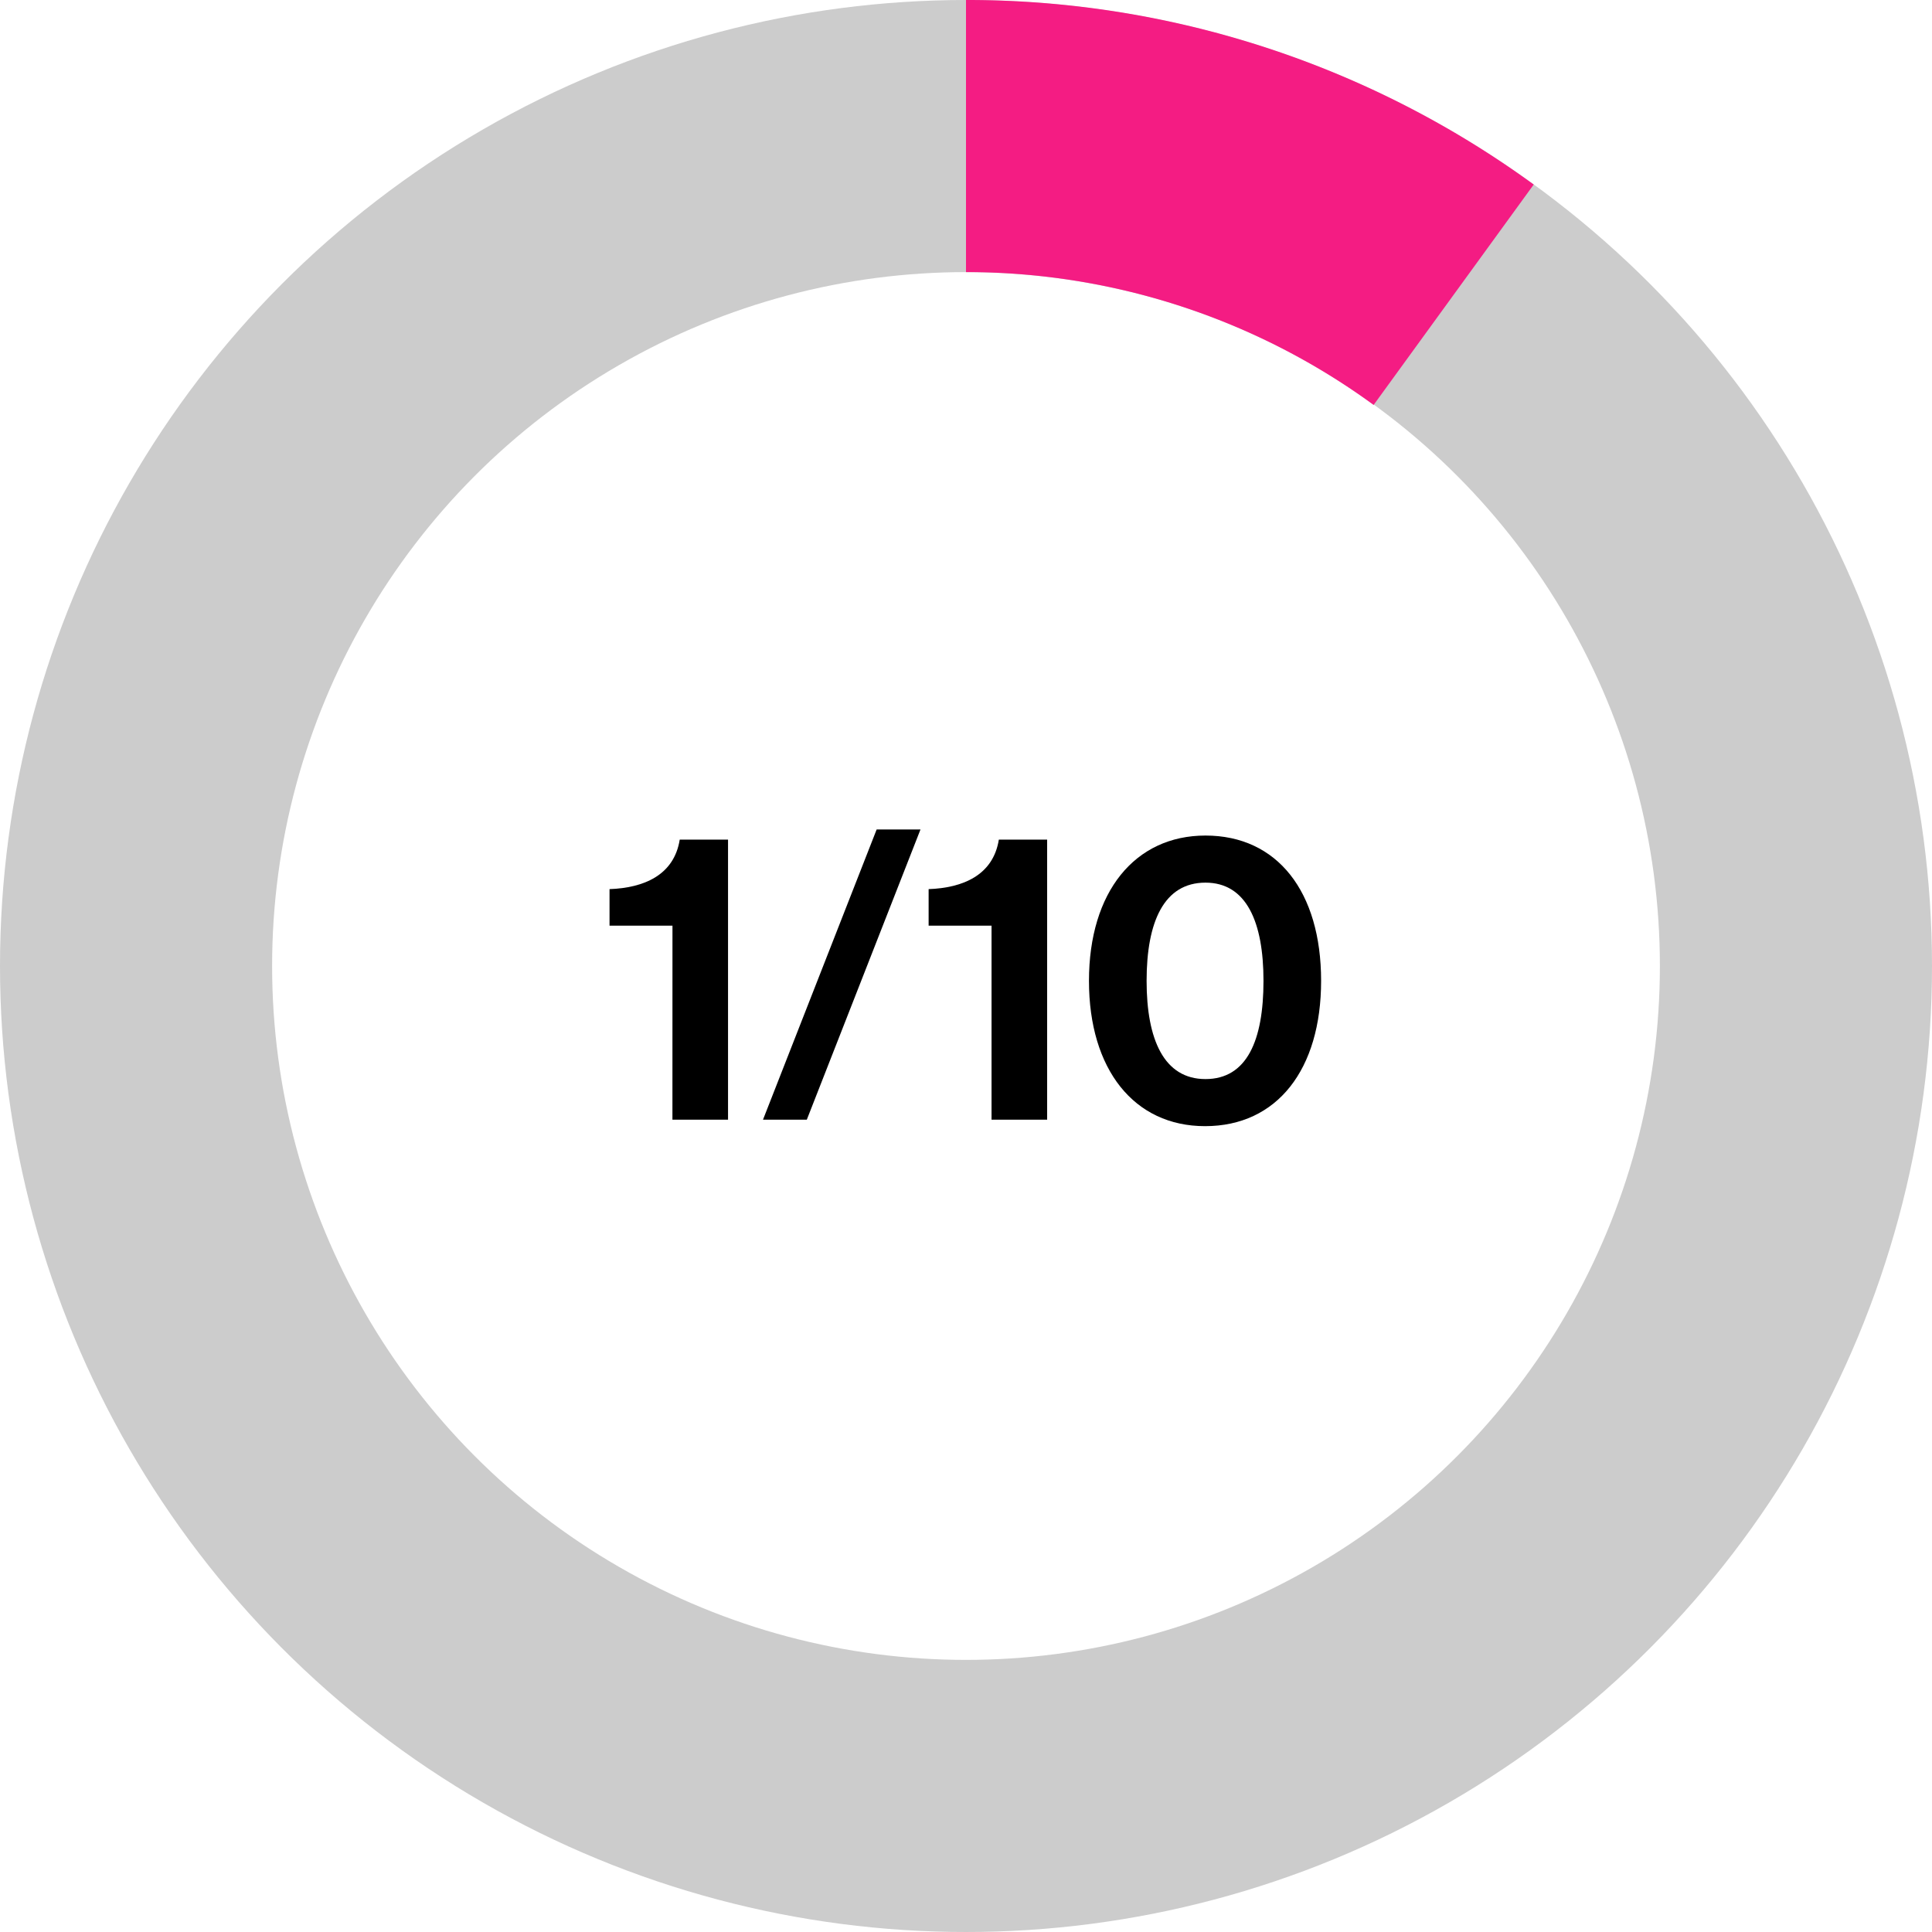
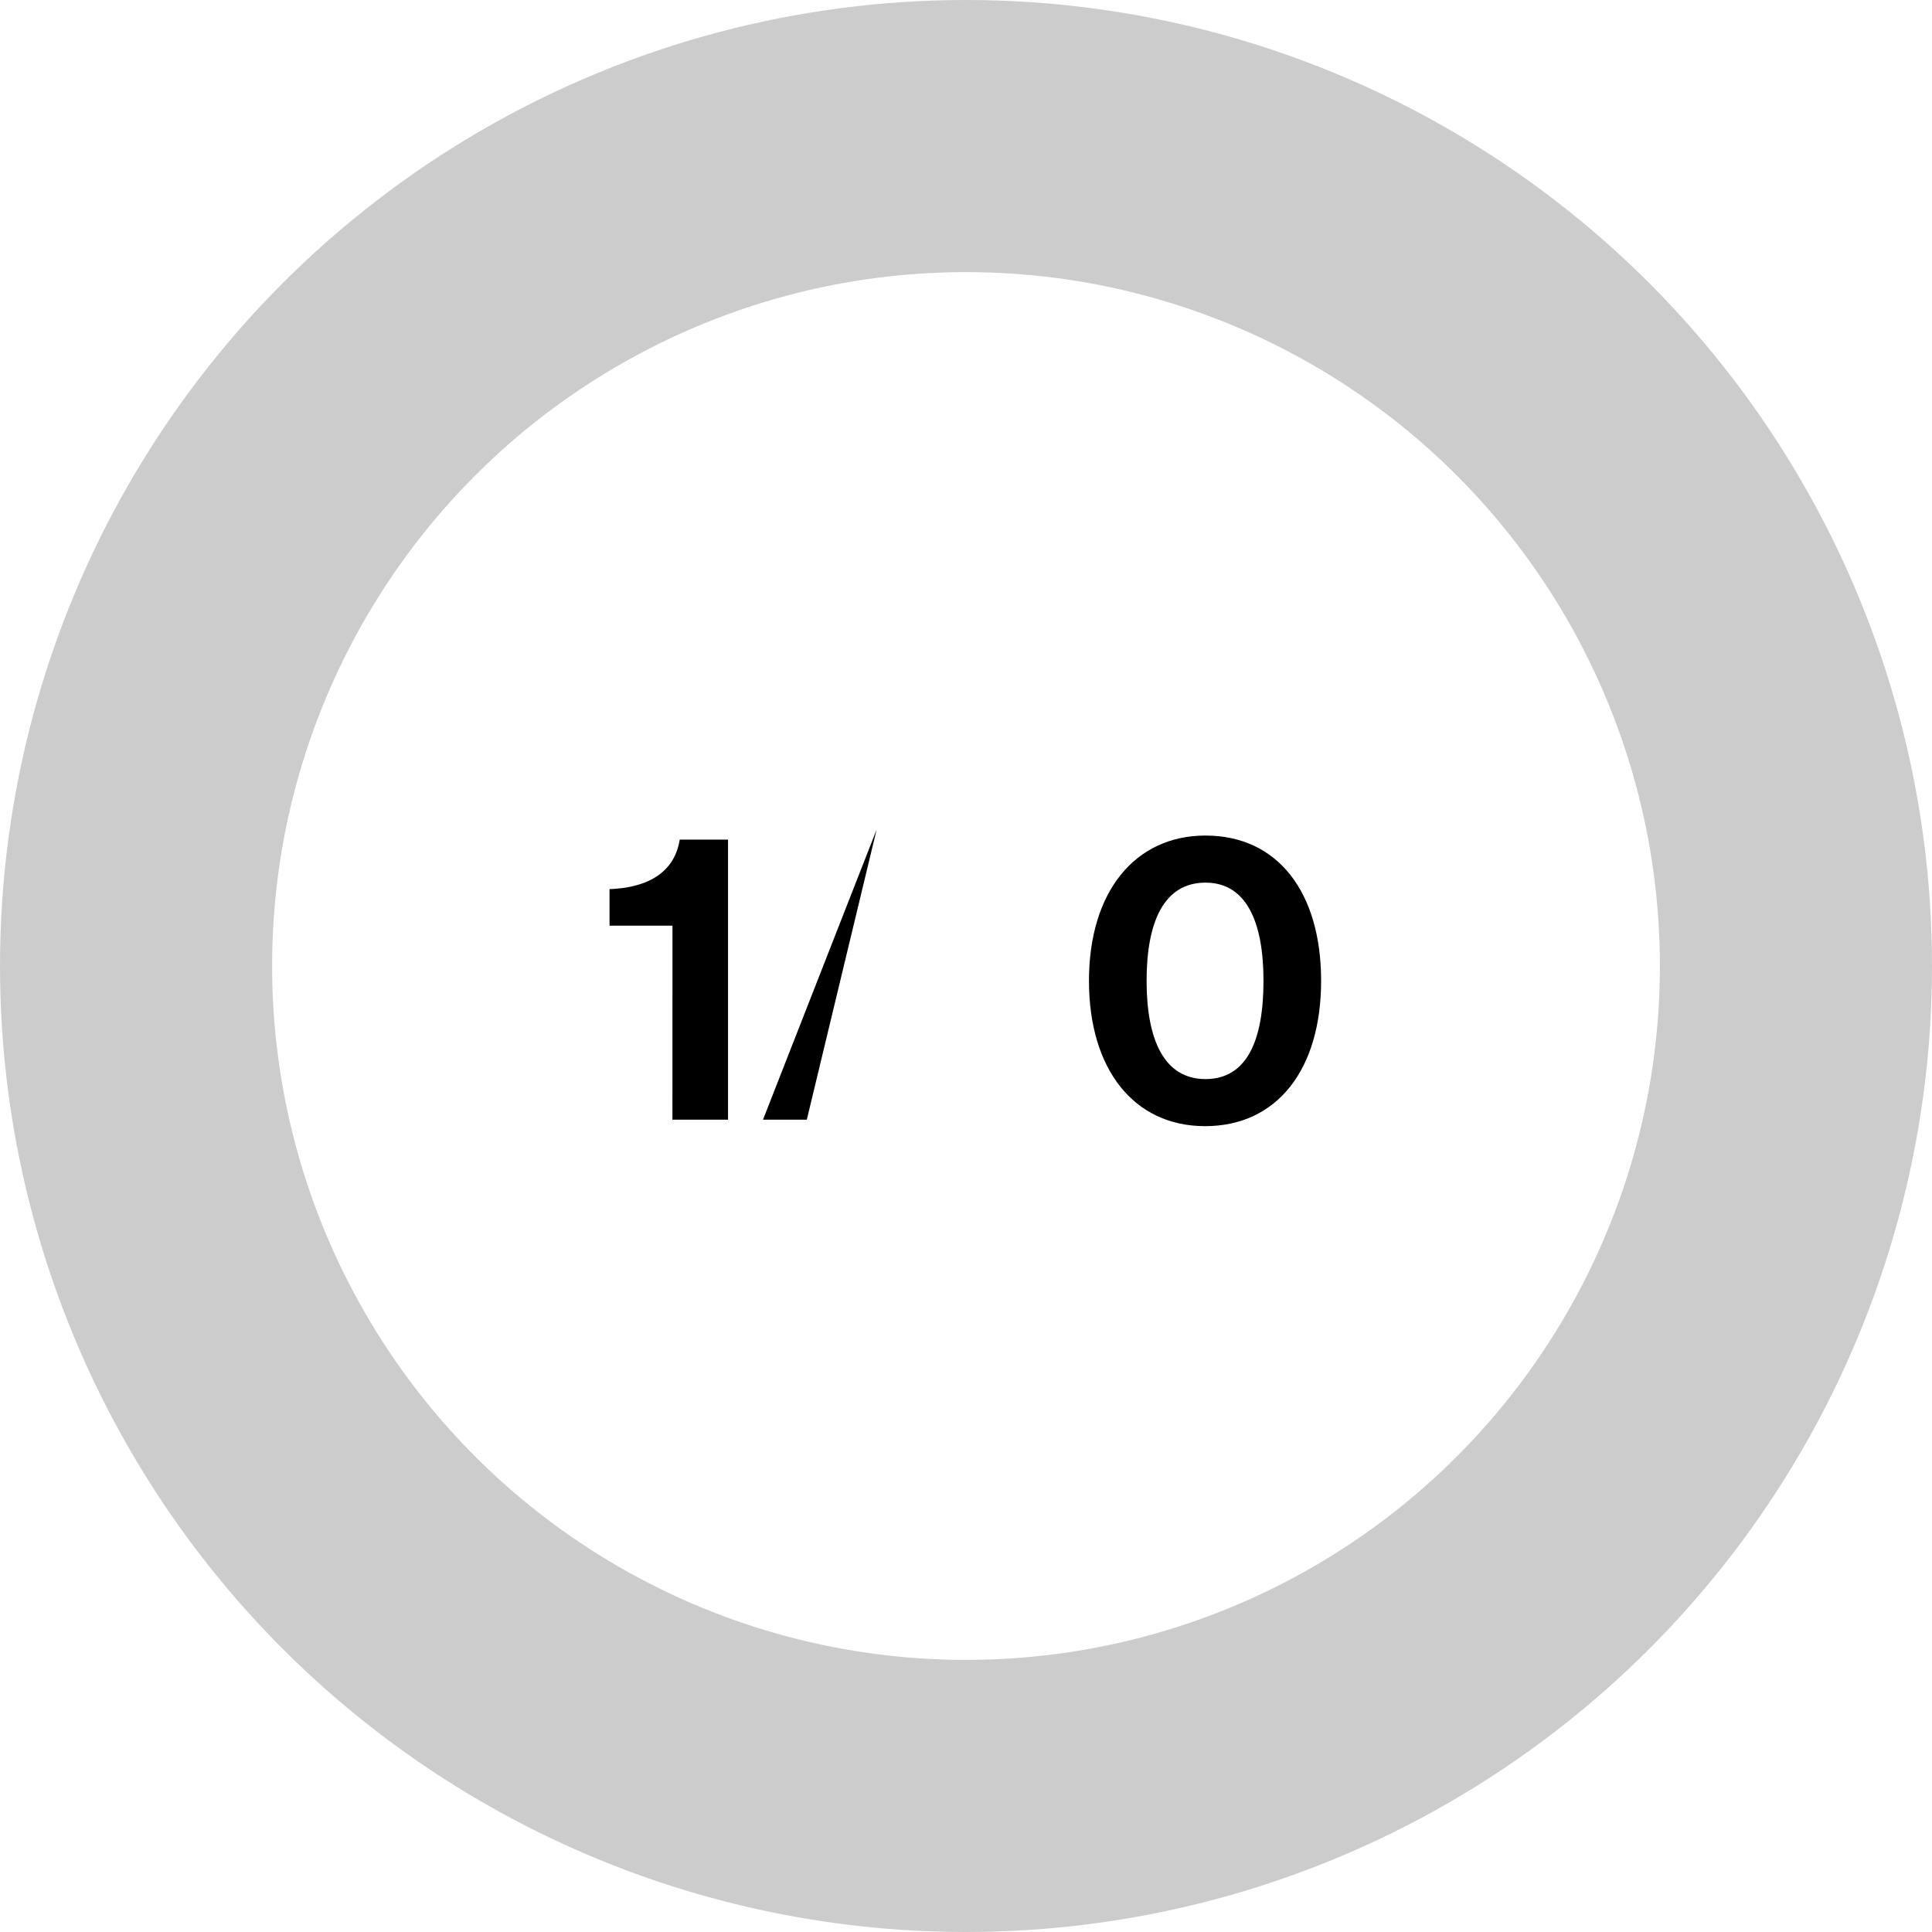
<svg xmlns="http://www.w3.org/2000/svg" width="142" height="142" viewBox="0 0 142 142">
  <g id="Group_11" data-name="Group 11" transform="translate(-173 -469)">
    <g id="Ellipse_1" data-name="Ellipse 1" transform="translate(173 469)" fill="none" stroke="#ccc" stroke-miterlimit="10" stroke-width="20">
      <circle cx="71" cy="71" r="71" stroke="none" />
      <circle cx="71" cy="71" r="61" fill="none" />
    </g>
-     <path id="Path_1" data-name="Path 1" d="M336.96,295.764l11.766-16.2A70.661,70.661,0,0,0,307,266v20A50.718,50.718,0,0,1,336.96,295.764Z" transform="translate(-63 203)" fill="#f41c83" />
    <g id="Group_1" data-name="Group 1" transform="translate(-63 203)">
      <path id="Path_56" data-name="Path 56" d="M285.426,334.035H280.8V331.35c2.505-.09,4.742-1.014,5.16-3.64h3.55v20.584h-4.087Z" />
-       <path id="Path_57" data-name="Path 57" d="M300.433,326.965h3.222L295.3,348.294H292.08Z" />
-       <path id="Path_58" data-name="Path 58" d="M308.877,334.035h-4.624V331.35c2.506-.09,4.743-1.014,5.161-3.64h3.55v20.584h-4.087Z" />
+       <path id="Path_57" data-name="Path 57" d="M300.433,326.965L295.3,348.294H292.08Z" />
      <path id="Path_59" data-name="Path 59" d="M316.038,338.092c0-6.533,3.371-10.68,8.562-10.68,5.279,0,8.5,4.117,8.5,10.68,0,6.5-3.222,10.679-8.531,10.679C319.349,348.771,316.038,344.6,316.038,338.092Zm12.827,0c0-4.326-1.253-7.219-4.265-7.219-3.043,0-4.326,2.863-4.326,7.219,0,4.325,1.283,7.219,4.326,7.219S328.865,342.477,328.865,338.092Z" />
    </g>
  </g>
</svg>